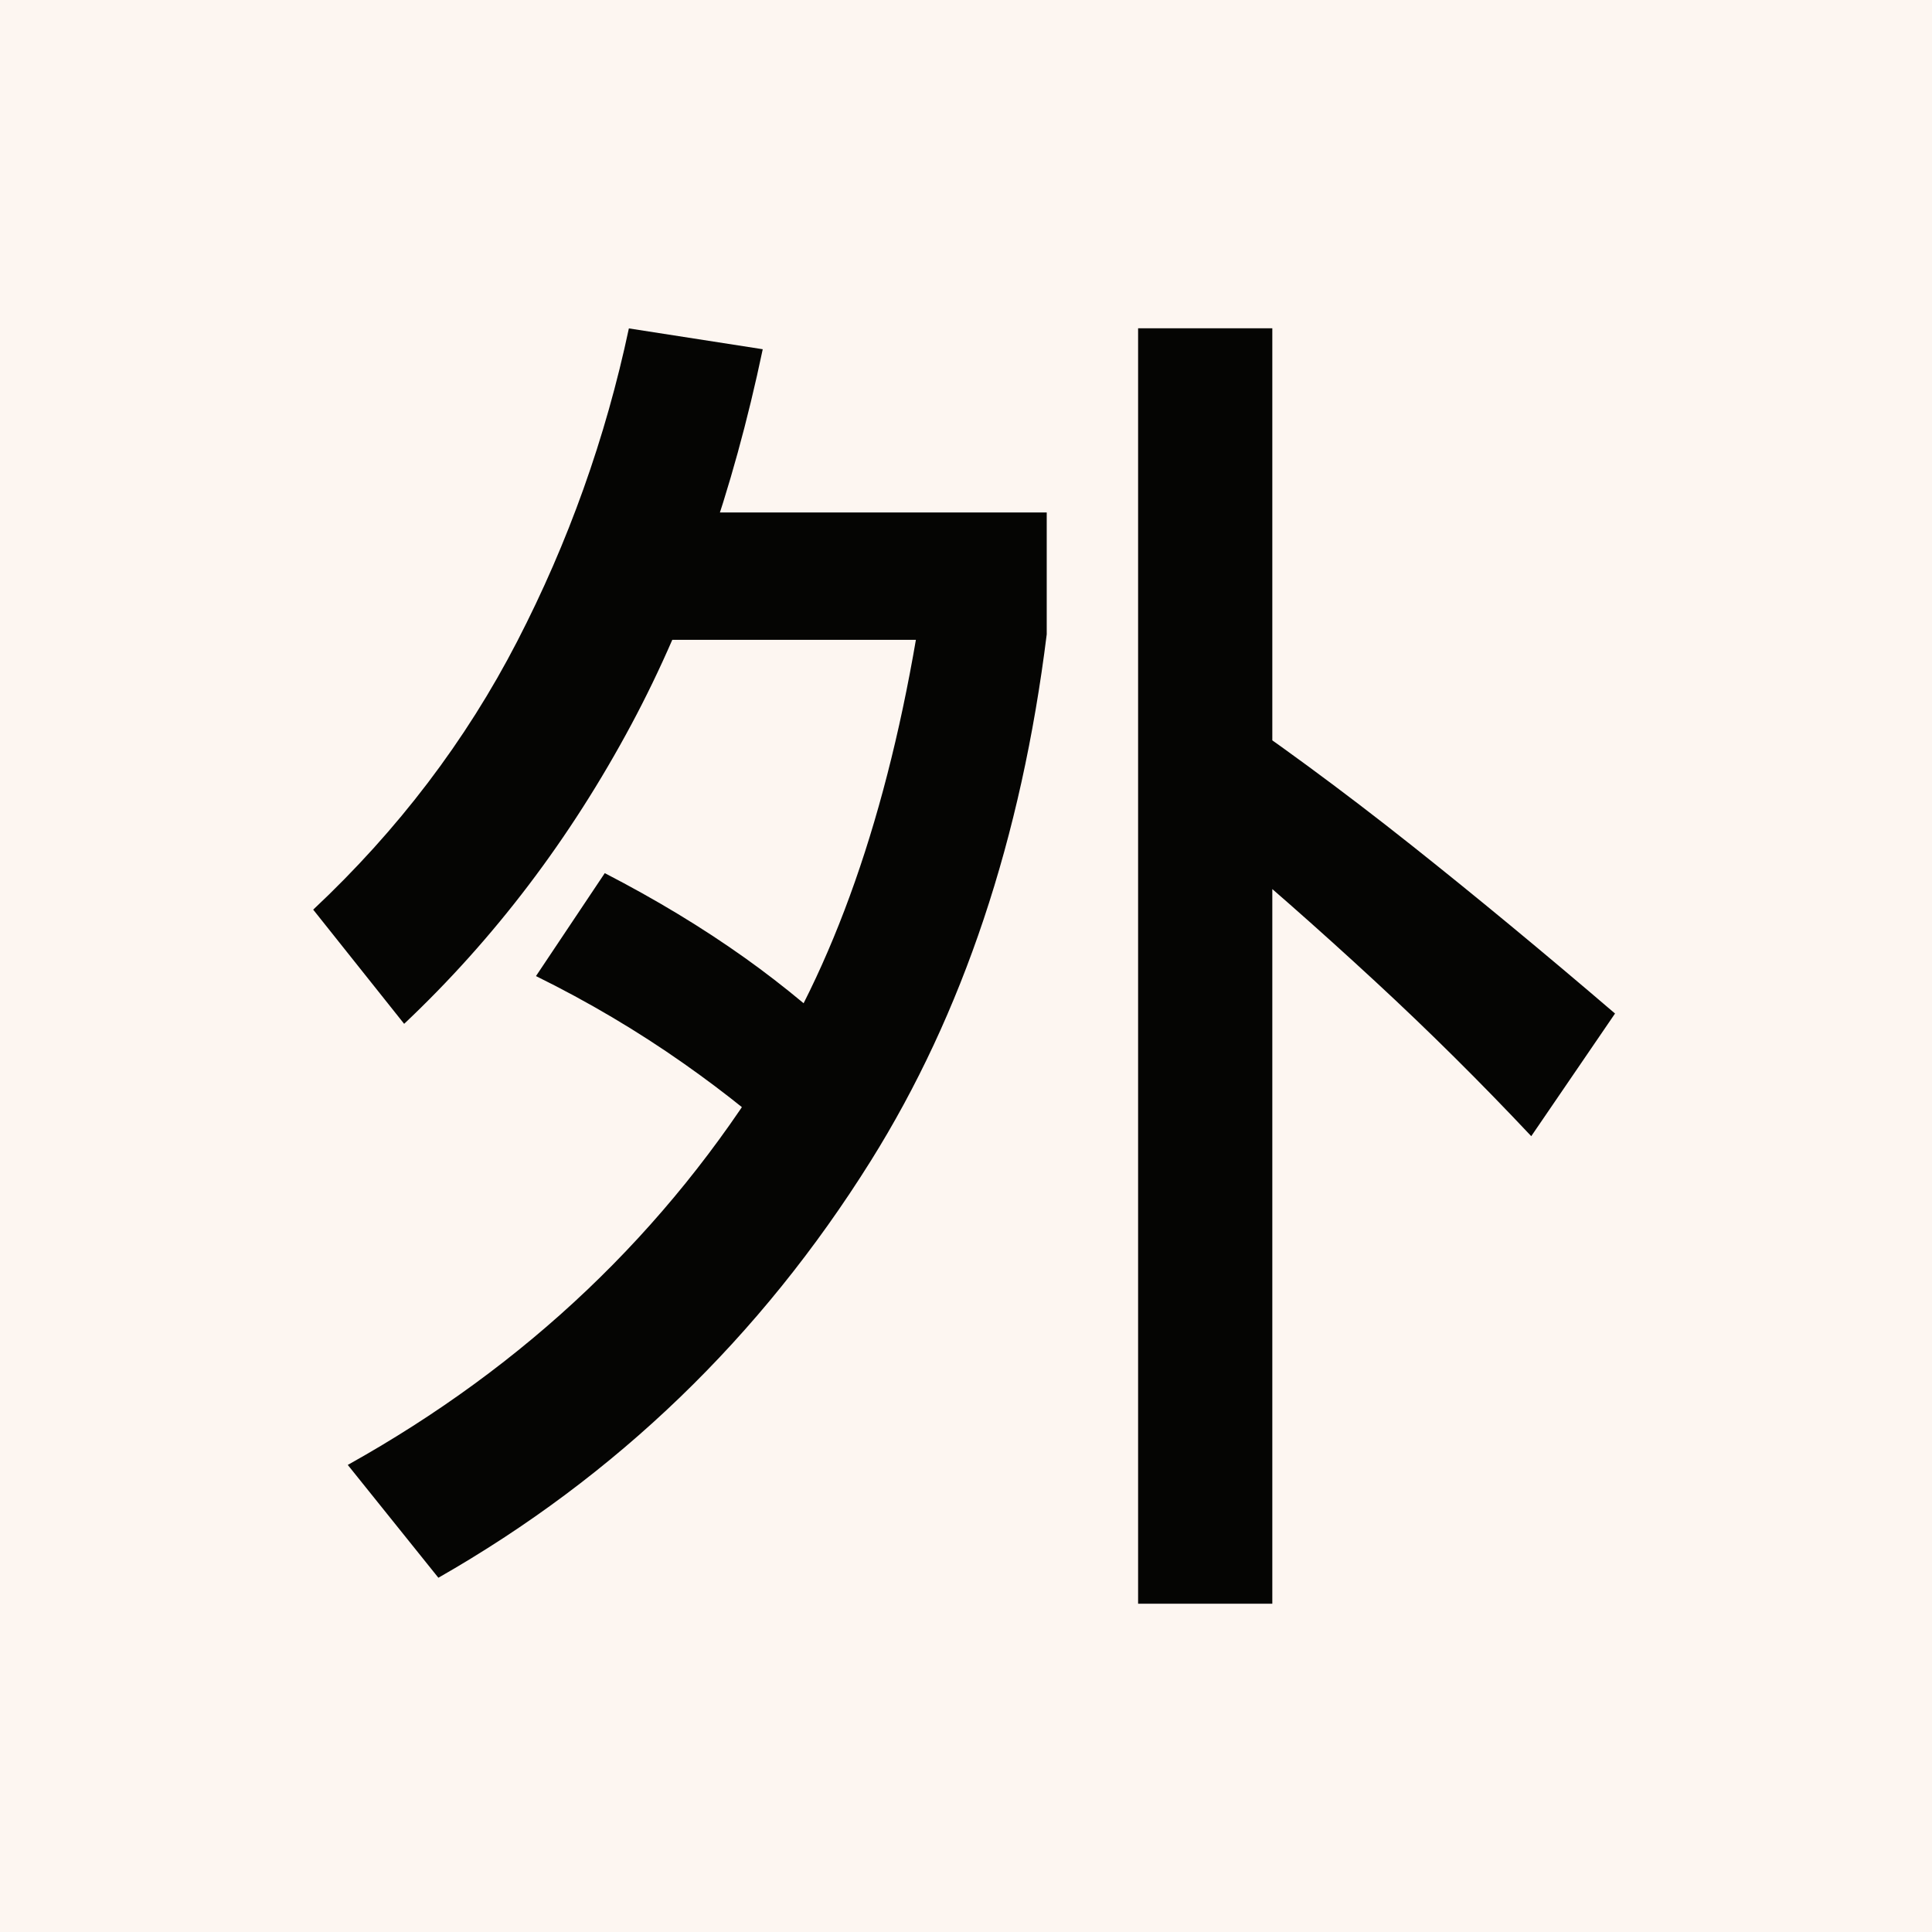
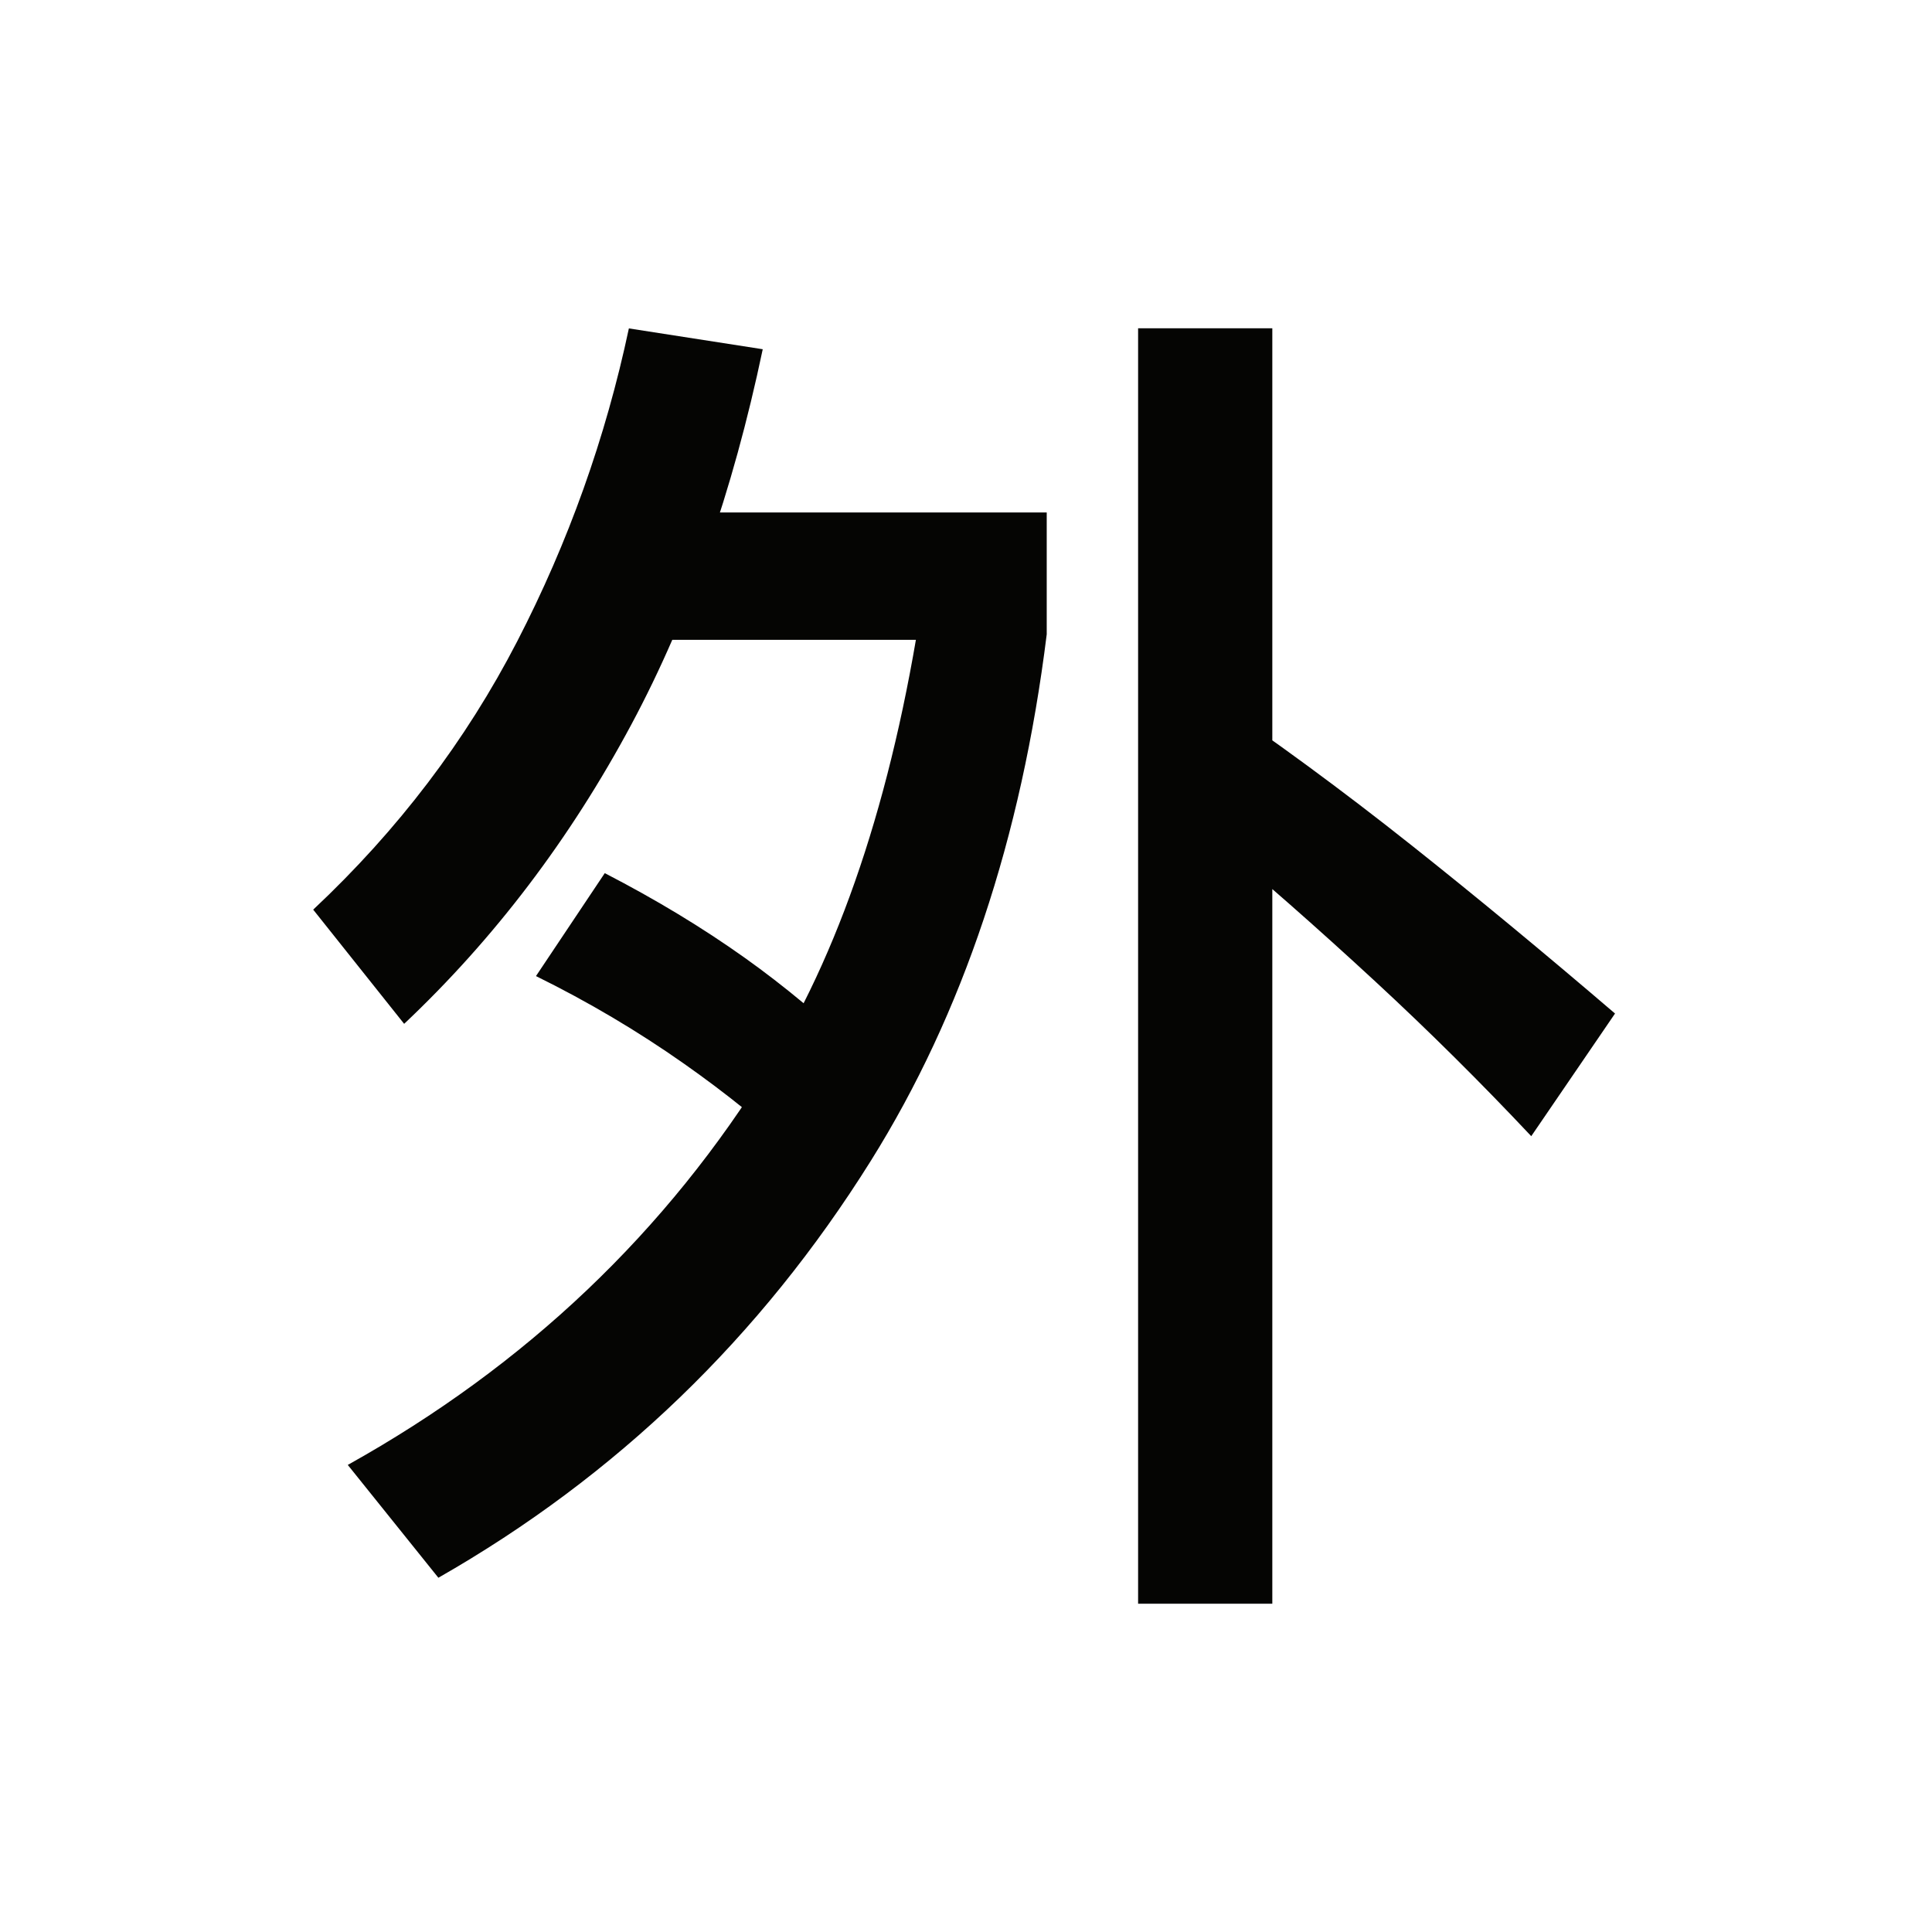
<svg xmlns="http://www.w3.org/2000/svg" width="512px" height="512px" viewBox="0 0 512 512" version="1.1">
  <title>Artboard</title>
  <g id="Artboard" stroke="none" stroke-width="1" fill="none" fill-rule="evenodd">
-     <rect fill="#FDF6F1" x="0" y="0" width="512" height="512" />
    <g id="外" transform="translate(83, 87)" fill="#050503" fill-rule="nonzero">
      <path d="M24.102,184.327 C24.102,184.327 16.068,174.24 0,154.064 C22.433,133.022 40.456,109.321 54.066,82.961 C67.636,56.681 77.5,29.038 83.659,0.031 C83.659,0.031 95.484,1.871 119.134,5.55 C111.203,43.299 99.609,76.426 84.354,104.93 C68.114,135.271 48.031,161.737 24.102,184.327 Z M33.175,331.122 C33.175,331.122 25.171,321.155 9.163,301.219 C56.39,274.893 93.704,239.418 121.104,194.794 C140.914,162.533 154.566,120.164 162.06,67.686 C162.06,67.686 162.079,61.394 162.117,48.81 C162.117,48.81 172.876,48.81 194.393,48.81 C194.393,48.81 194.393,59.575 194.393,81.104 C187.684,135.169 172.142,181.683 147.769,220.645 C118.545,267.363 80.346,304.189 33.175,331.122 Z M178.255,48.81 C178.255,48.81 178.255,60.061 178.255,82.564 C178.255,82.564 143.184,82.564 73.043,82.564 C73.043,82.564 78.432,71.313 89.209,48.81 C89.209,48.81 118.891,48.81 178.255,48.81 Z M59.04,171.671 C59.04,171.671 65.117,162.578 77.27,144.392 C90.781,151.363 103.151,158.844 114.38,166.837 C124.773,174.234 135.116,182.842 145.411,192.66 C145.411,192.66 139.603,201.391 127.986,218.853 C119.334,210.728 109.439,202.747 98.3,194.911 C85.983,186.246 72.896,178.499 59.04,171.671 Z M218.61,0 C218.61,0 230.465,0 254.176,0 C254.176,56.333 254.176,112.671 254.176,169.014 C254.176,225.338 254.176,281.667 254.176,338 C254.176,338 242.321,338 218.61,338 C218.61,281.667 218.61,225.33 218.61,168.99 C218.61,112.663 218.61,56.333 218.61,0 Z M236.393,133.485 C236.393,133.485 236.393,121.274 236.393,96.853 C254.381,108.97 272.63,122.376 291.139,137.069 C308.145,150.569 326.098,165.411 345,181.595 C345,181.595 337.599,192.431 322.797,214.101 C309.41,199.864 295.649,186.211 281.514,173.144 C266.066,158.864 251.026,145.644 236.393,133.485 Z" id="Shape" />
    </g>
  </g>
</svg>